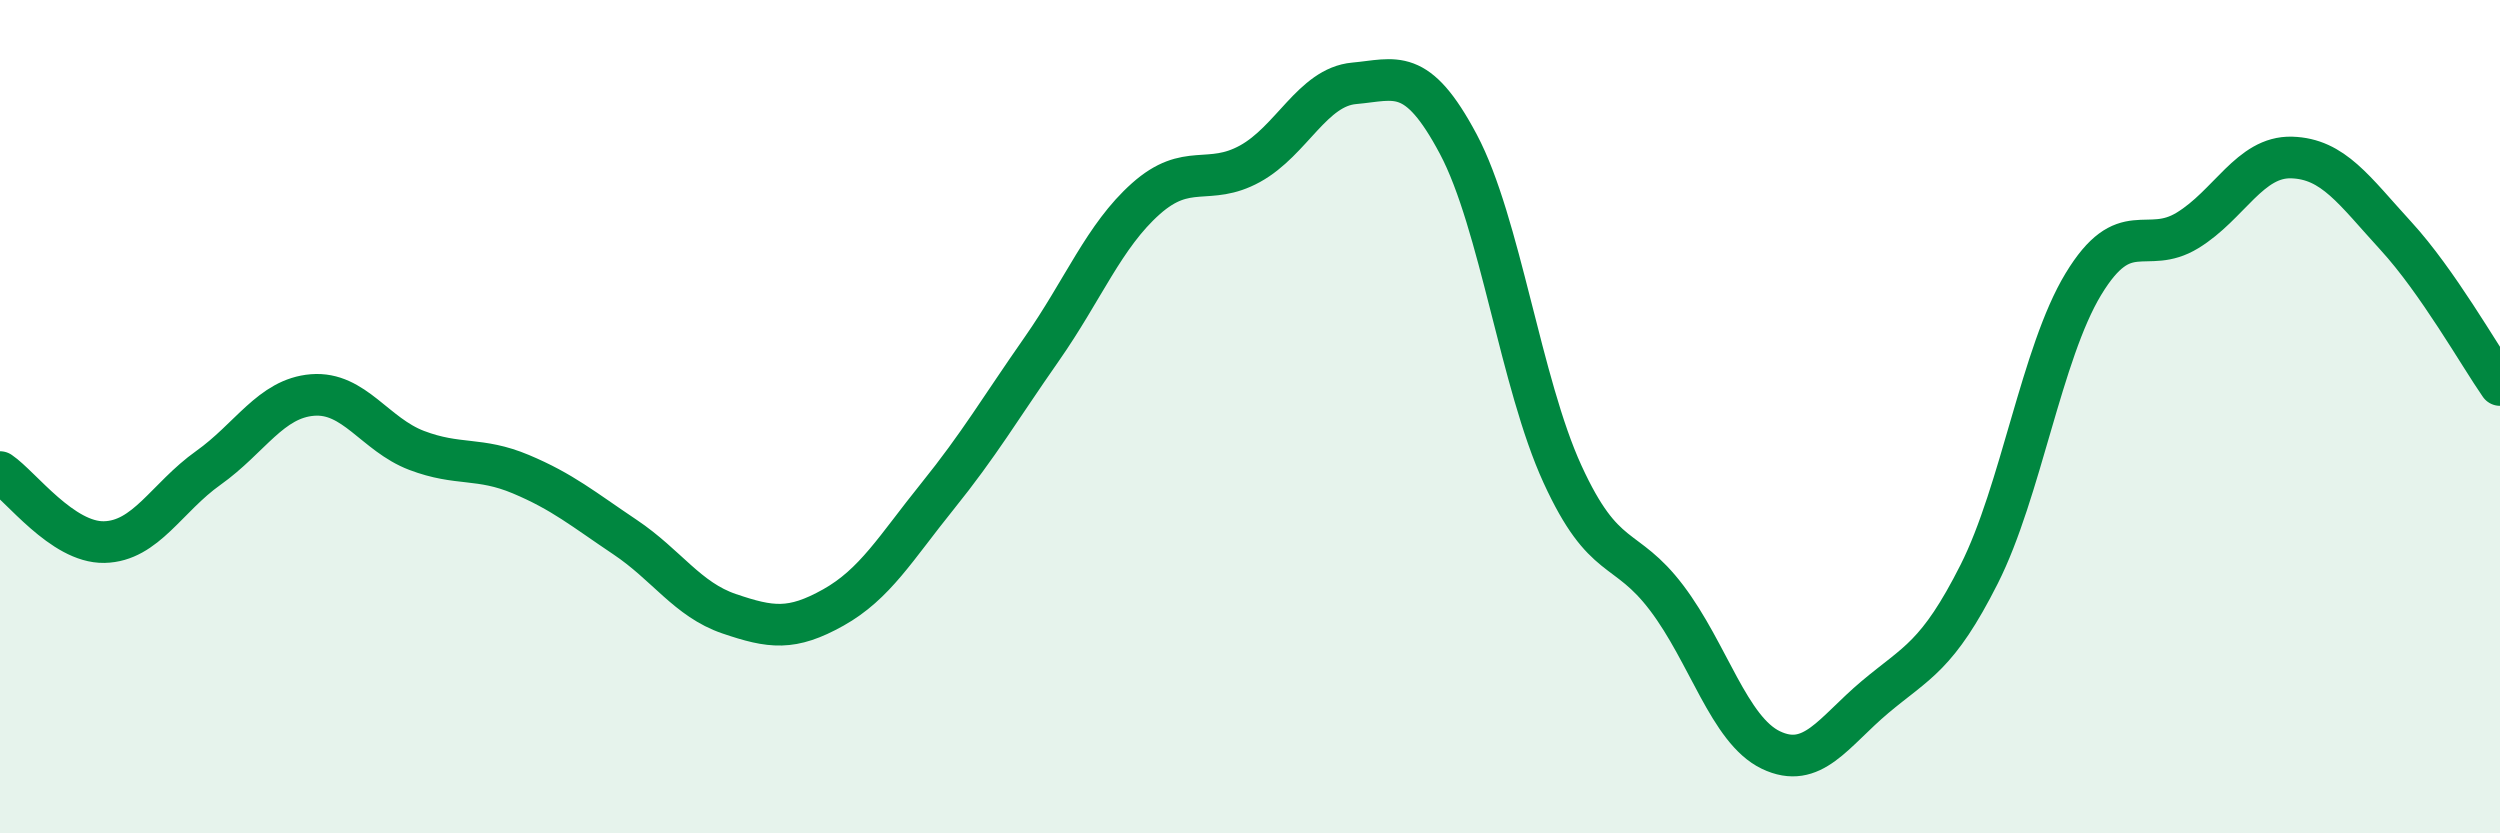
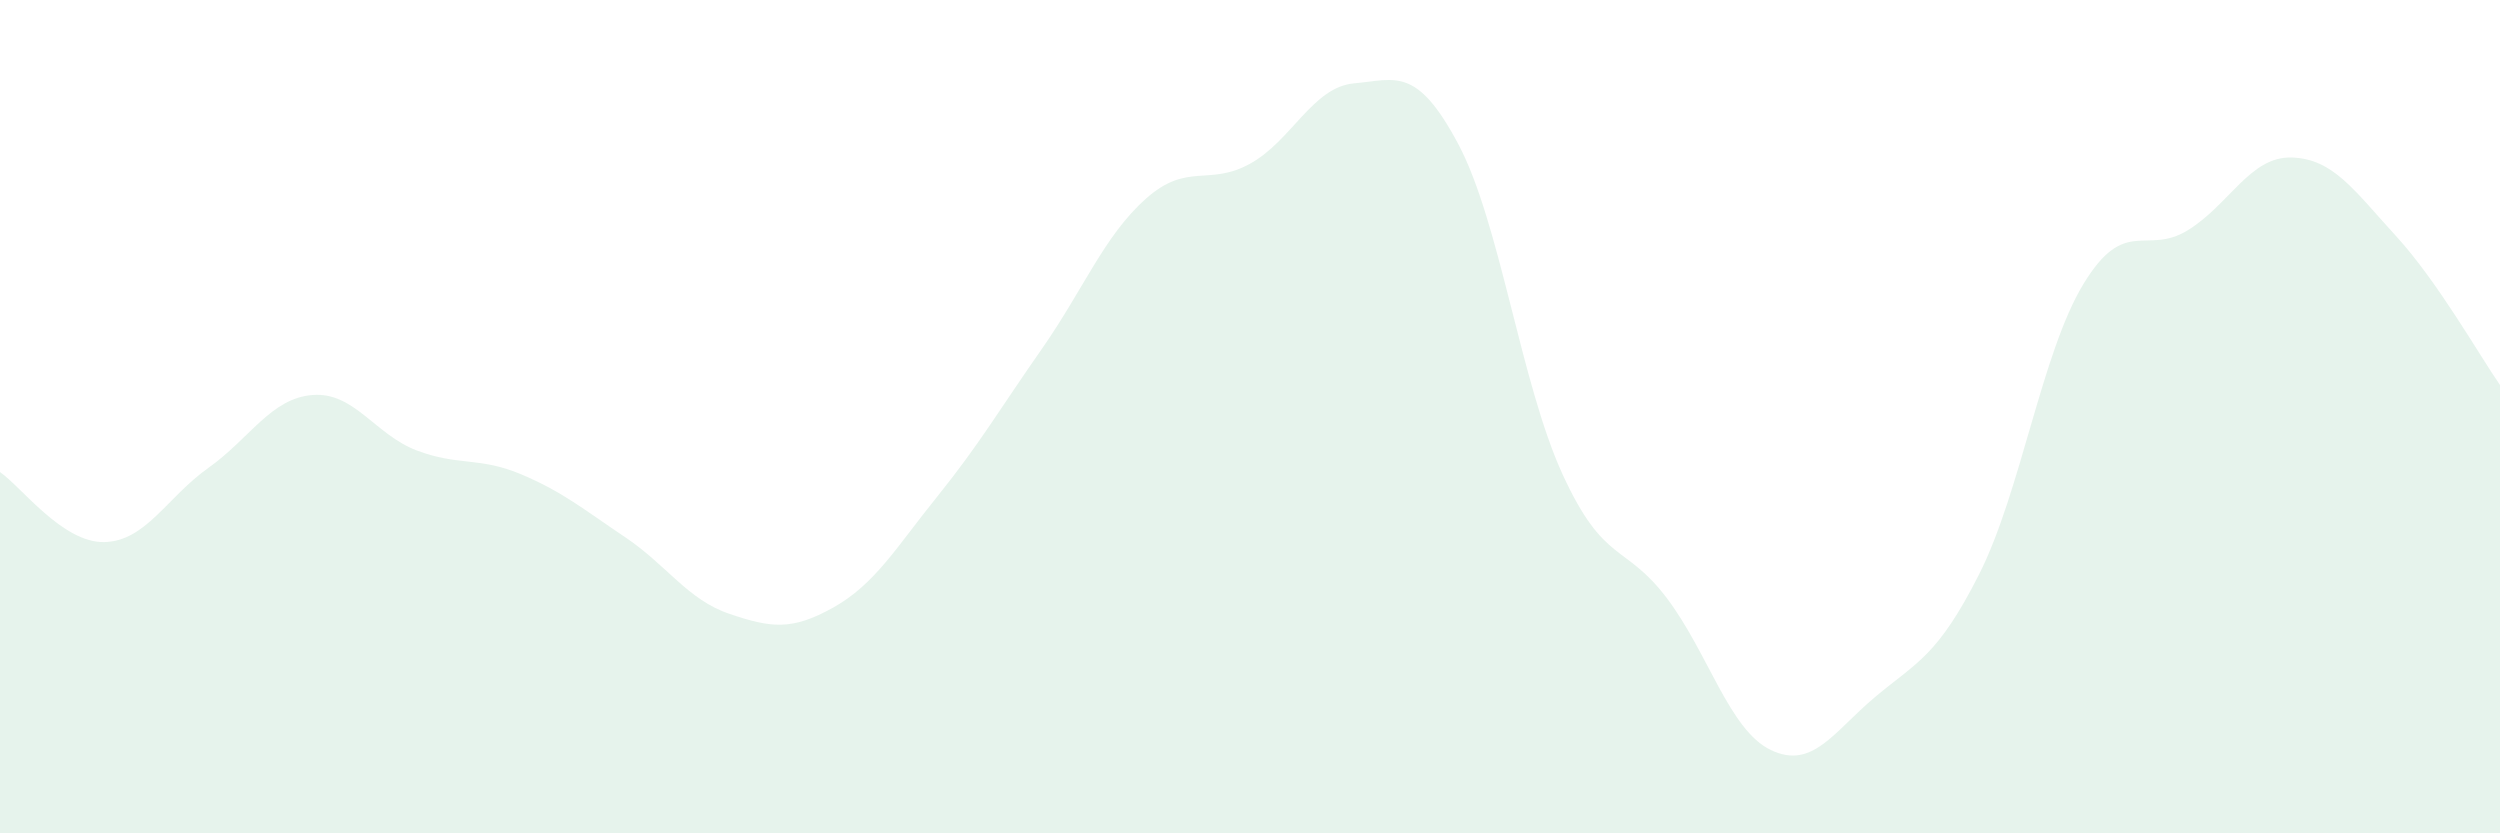
<svg xmlns="http://www.w3.org/2000/svg" width="60" height="20" viewBox="0 0 60 20">
  <path d="M 0,11.33 C 0.5,11.67 1.5,13.03 2.5,13.01 C 3.5,12.99 4,11.94 5,11.23 C 6,10.52 6.5,9.56 7.5,9.48 C 8.5,9.4 9,10.43 10,10.81 C 11,11.19 11.5,10.96 12.5,11.38 C 13.5,11.8 14,12.22 15,12.89 C 16,13.56 16.5,14.39 17.5,14.73 C 18.5,15.07 19,15.14 20,14.58 C 21,14.02 21.5,13.15 22.5,11.91 C 23.5,10.67 24,9.81 25,8.38 C 26,6.95 26.5,5.66 27.5,4.77 C 28.5,3.88 29,4.48 30,3.93 C 31,3.38 31.5,2.09 32.5,2 C 33.5,1.91 34,1.58 35,3.46 C 36,5.34 36.5,9.2 37.5,11.38 C 38.5,13.56 39,13.03 40,14.35 C 41,15.67 41.5,17.52 42.5,18 C 43.5,18.48 44,17.57 45,16.73 C 46,15.89 46.5,15.76 47.5,13.78 C 48.5,11.8 49,8.47 50,6.82 C 51,5.17 51.5,6.14 52.5,5.53 C 53.5,4.92 54,3.75 55,3.78 C 56,3.81 56.5,4.57 57.5,5.66 C 58.5,6.75 59.5,8.52 60,9.24L60 20L0 20Z" fill="#008740" opacity="0.1" stroke-linecap="round" stroke-linejoin="round" />
-   <path d="M 0,11.33 C 0.5,11.67 1.5,13.03 2.5,13.01 C 3.5,12.99 4,11.94 5,11.23 C 6,10.52 6.5,9.56 7.5,9.48 C 8.5,9.4 9,10.43 10,10.81 C 11,11.19 11.5,10.96 12.5,11.38 C 13.5,11.8 14,12.22 15,12.89 C 16,13.56 16.5,14.39 17.5,14.73 C 18.5,15.07 19,15.14 20,14.58 C 21,14.02 21.5,13.15 22.5,11.91 C 23.5,10.67 24,9.81 25,8.38 C 26,6.95 26.5,5.66 27.5,4.77 C 28.5,3.88 29,4.48 30,3.93 C 31,3.38 31.5,2.09 32.5,2 C 33.5,1.91 34,1.58 35,3.46 C 36,5.34 36.5,9.2 37.5,11.38 C 38.5,13.56 39,13.03 40,14.35 C 41,15.67 41.5,17.52 42.5,18 C 43.5,18.48 44,17.57 45,16.73 C 46,15.89 46.5,15.76 47.5,13.78 C 48.5,11.8 49,8.47 50,6.82 C 51,5.17 51.5,6.14 52.5,5.53 C 53.5,4.92 54,3.75 55,3.78 C 56,3.81 56.5,4.57 57.5,5.66 C 58.5,6.75 59.5,8.52 60,9.24" stroke="#008740" stroke-width="1" fill="none" stroke-linecap="round" stroke-linejoin="round" />
</svg>